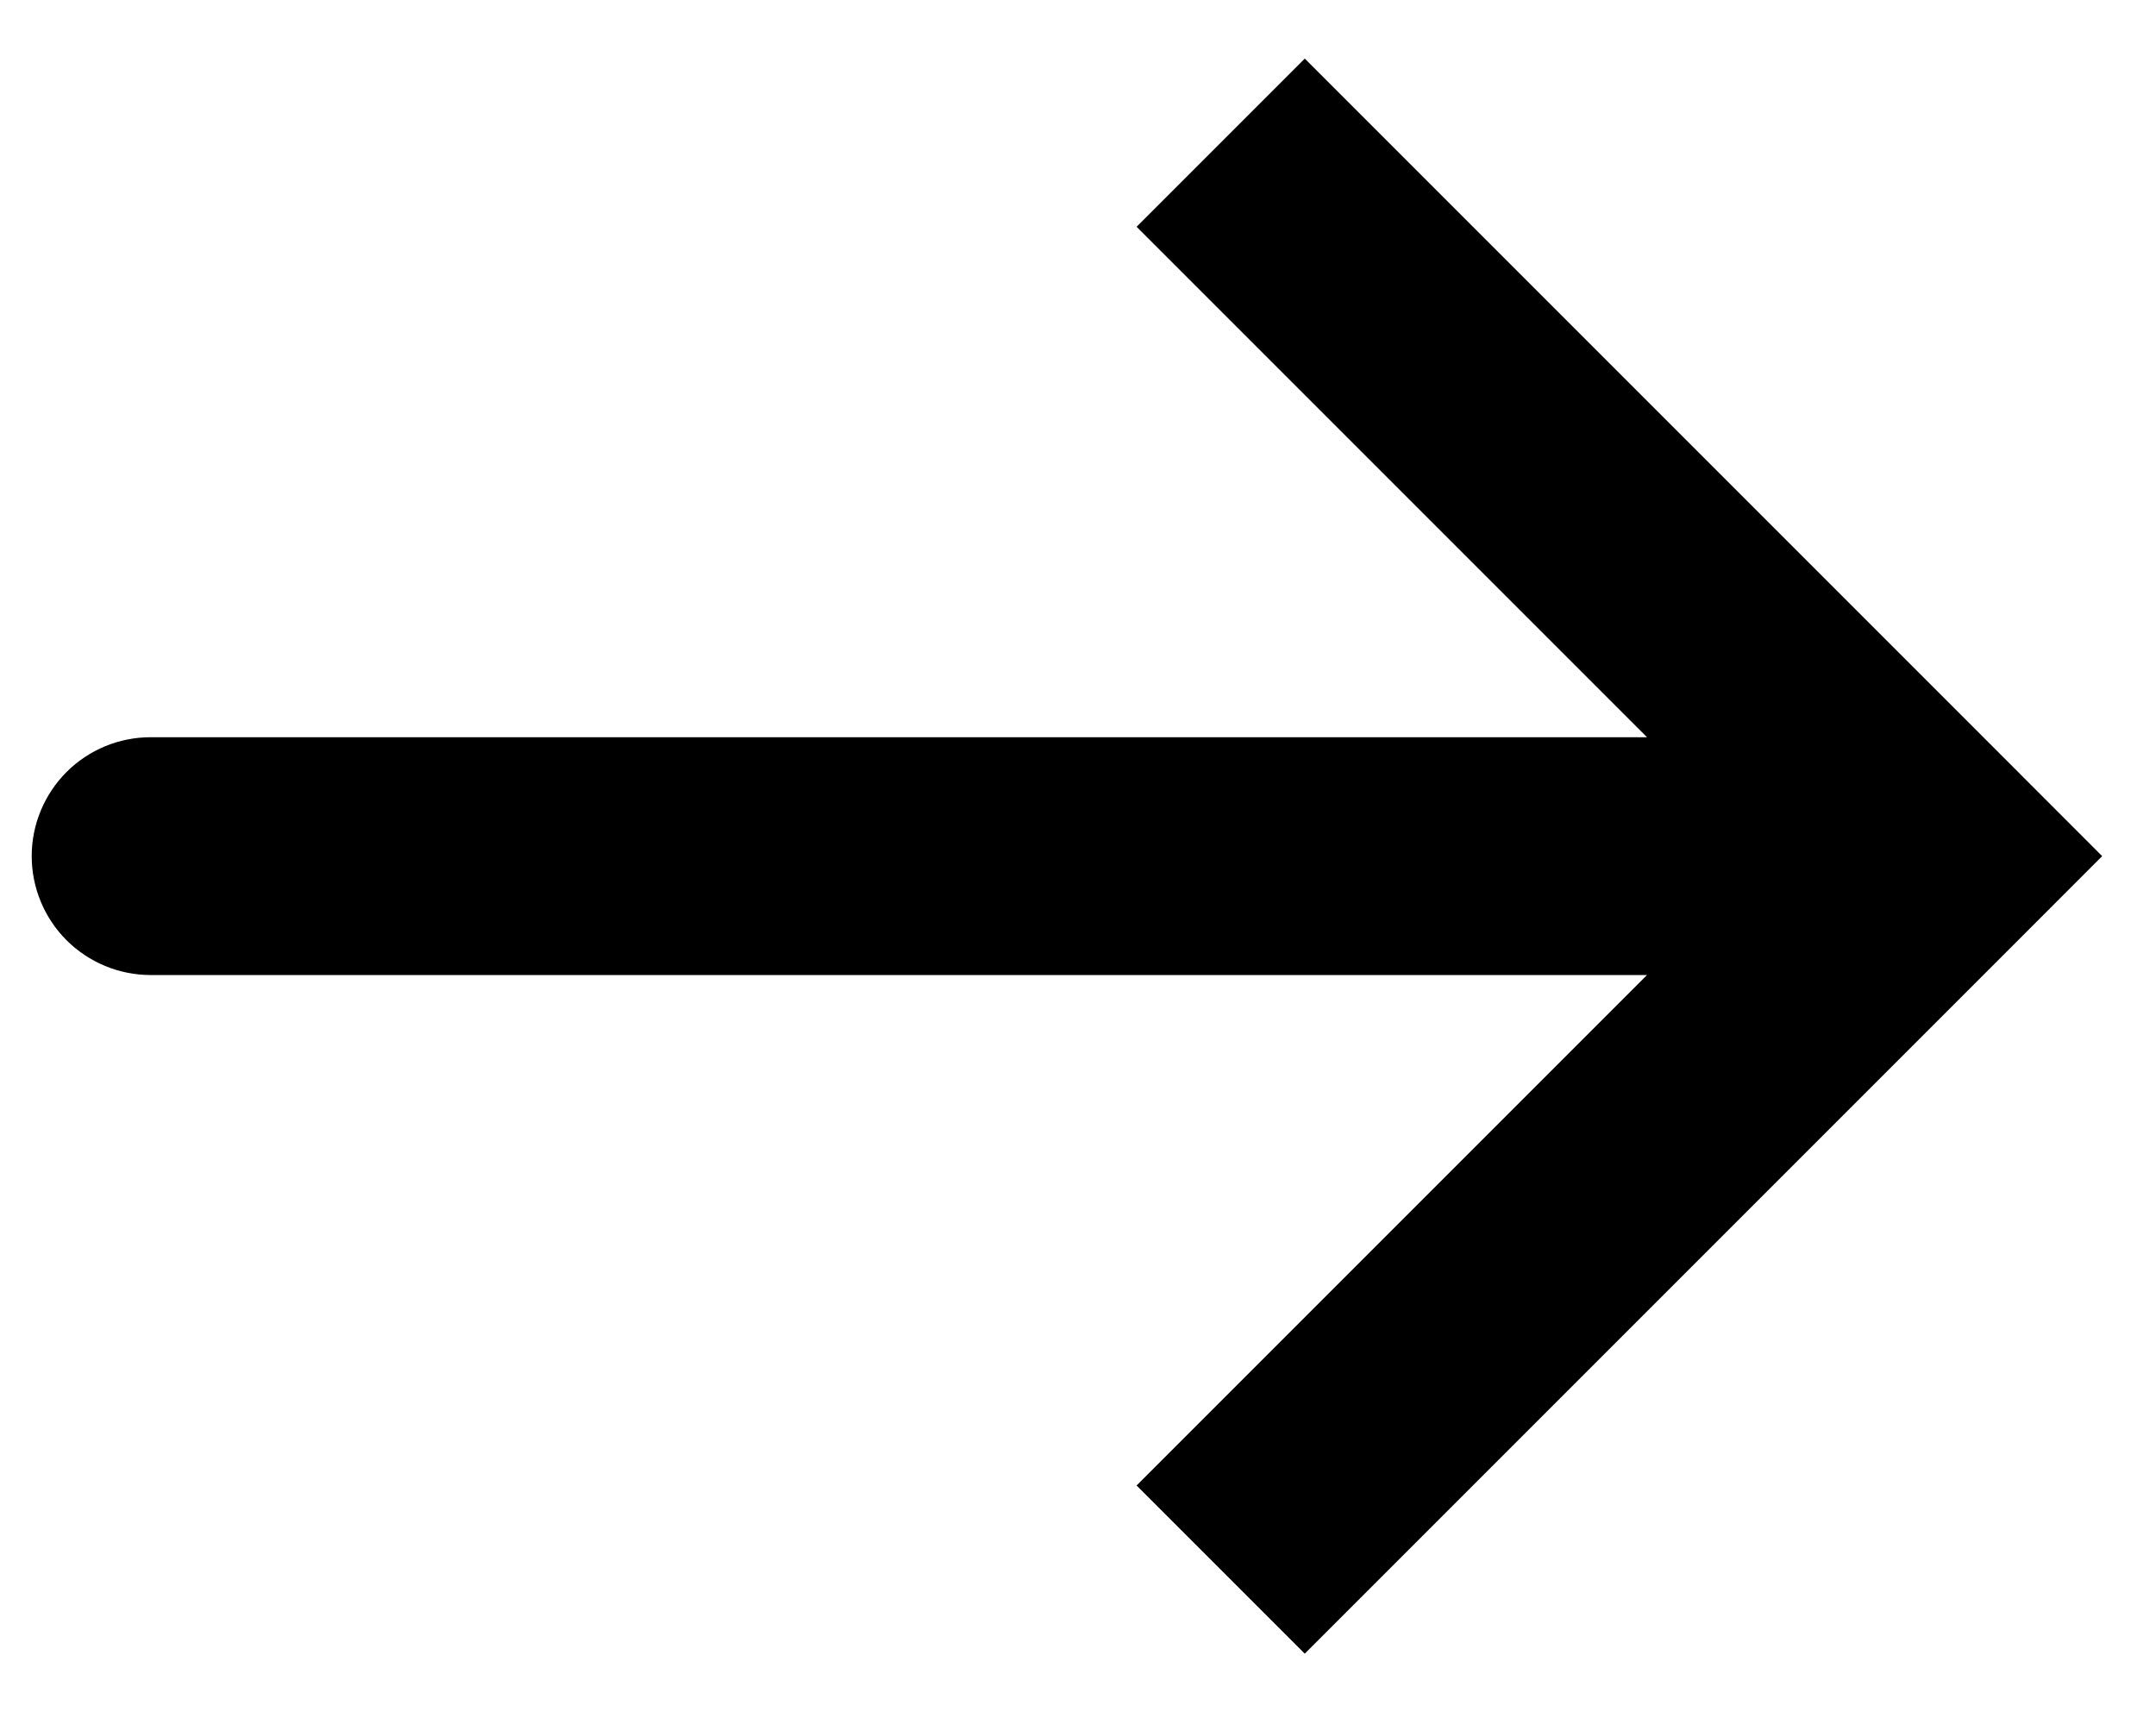
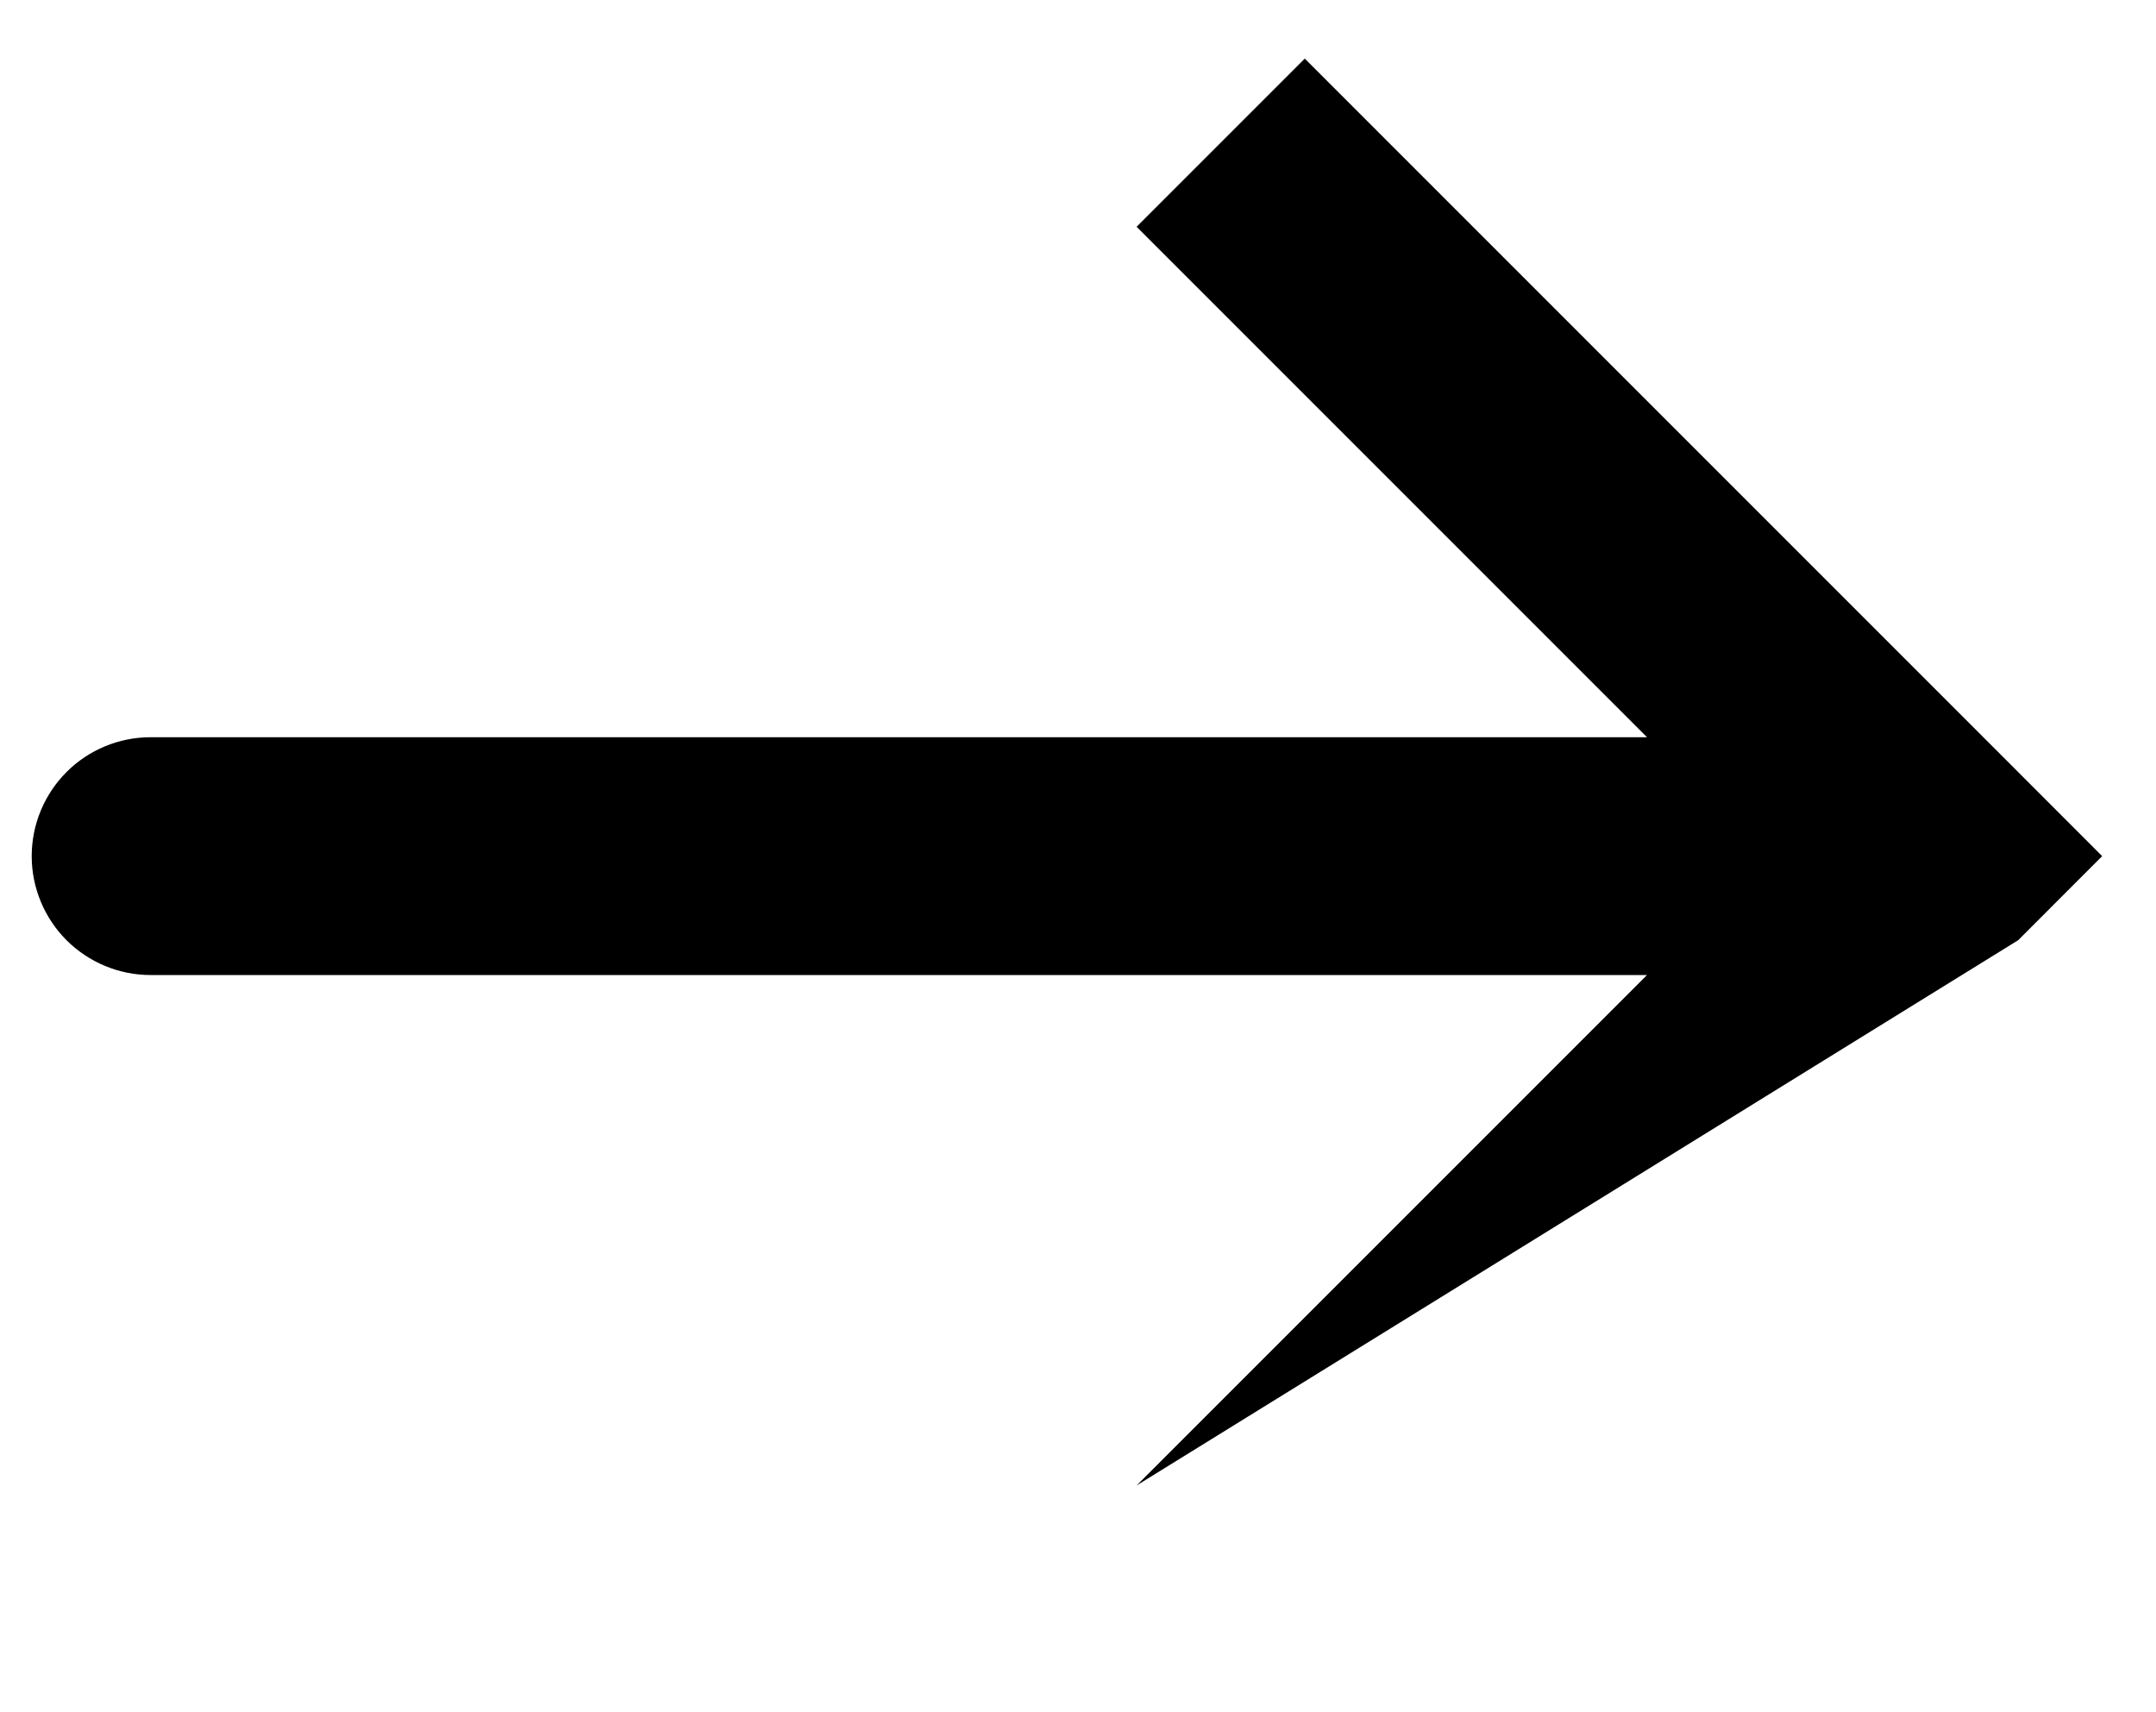
<svg xmlns="http://www.w3.org/2000/svg" width="34" height="27" viewBox="0 0 34 27" fill="none">
-   <path d="M30.5 13.5L31.826 12.174L33.151 13.5L31.826 14.826L30.5 13.5ZM2.375 15.375C1.878 15.375 1.401 15.177 1.049 14.826C0.698 14.474 0.5 13.997 0.5 13.5C0.5 13.003 0.698 12.526 1.049 12.174C1.401 11.822 1.878 11.625 2.375 11.625V15.375ZM20.576 0.924L31.826 12.174L29.174 14.826L17.924 3.576L20.576 0.924ZM31.826 14.826L20.576 26.076L17.924 23.424L29.174 12.174L31.826 14.826ZM30.5 15.375H2.375V11.625H30.5V15.375Z" fill="black" />
+   <path d="M30.5 13.5L31.826 12.174L33.151 13.5L31.826 14.826L30.5 13.5ZM2.375 15.375C1.878 15.375 1.401 15.177 1.049 14.826C0.698 14.474 0.5 13.997 0.5 13.5C0.5 13.003 0.698 12.526 1.049 12.174C1.401 11.822 1.878 11.625 2.375 11.625V15.375ZM20.576 0.924L31.826 12.174L29.174 14.826L17.924 3.576L20.576 0.924ZM31.826 14.826L17.924 23.424L29.174 12.174L31.826 14.826ZM30.5 15.375H2.375V11.625H30.5V15.375Z" fill="black" />
</svg>